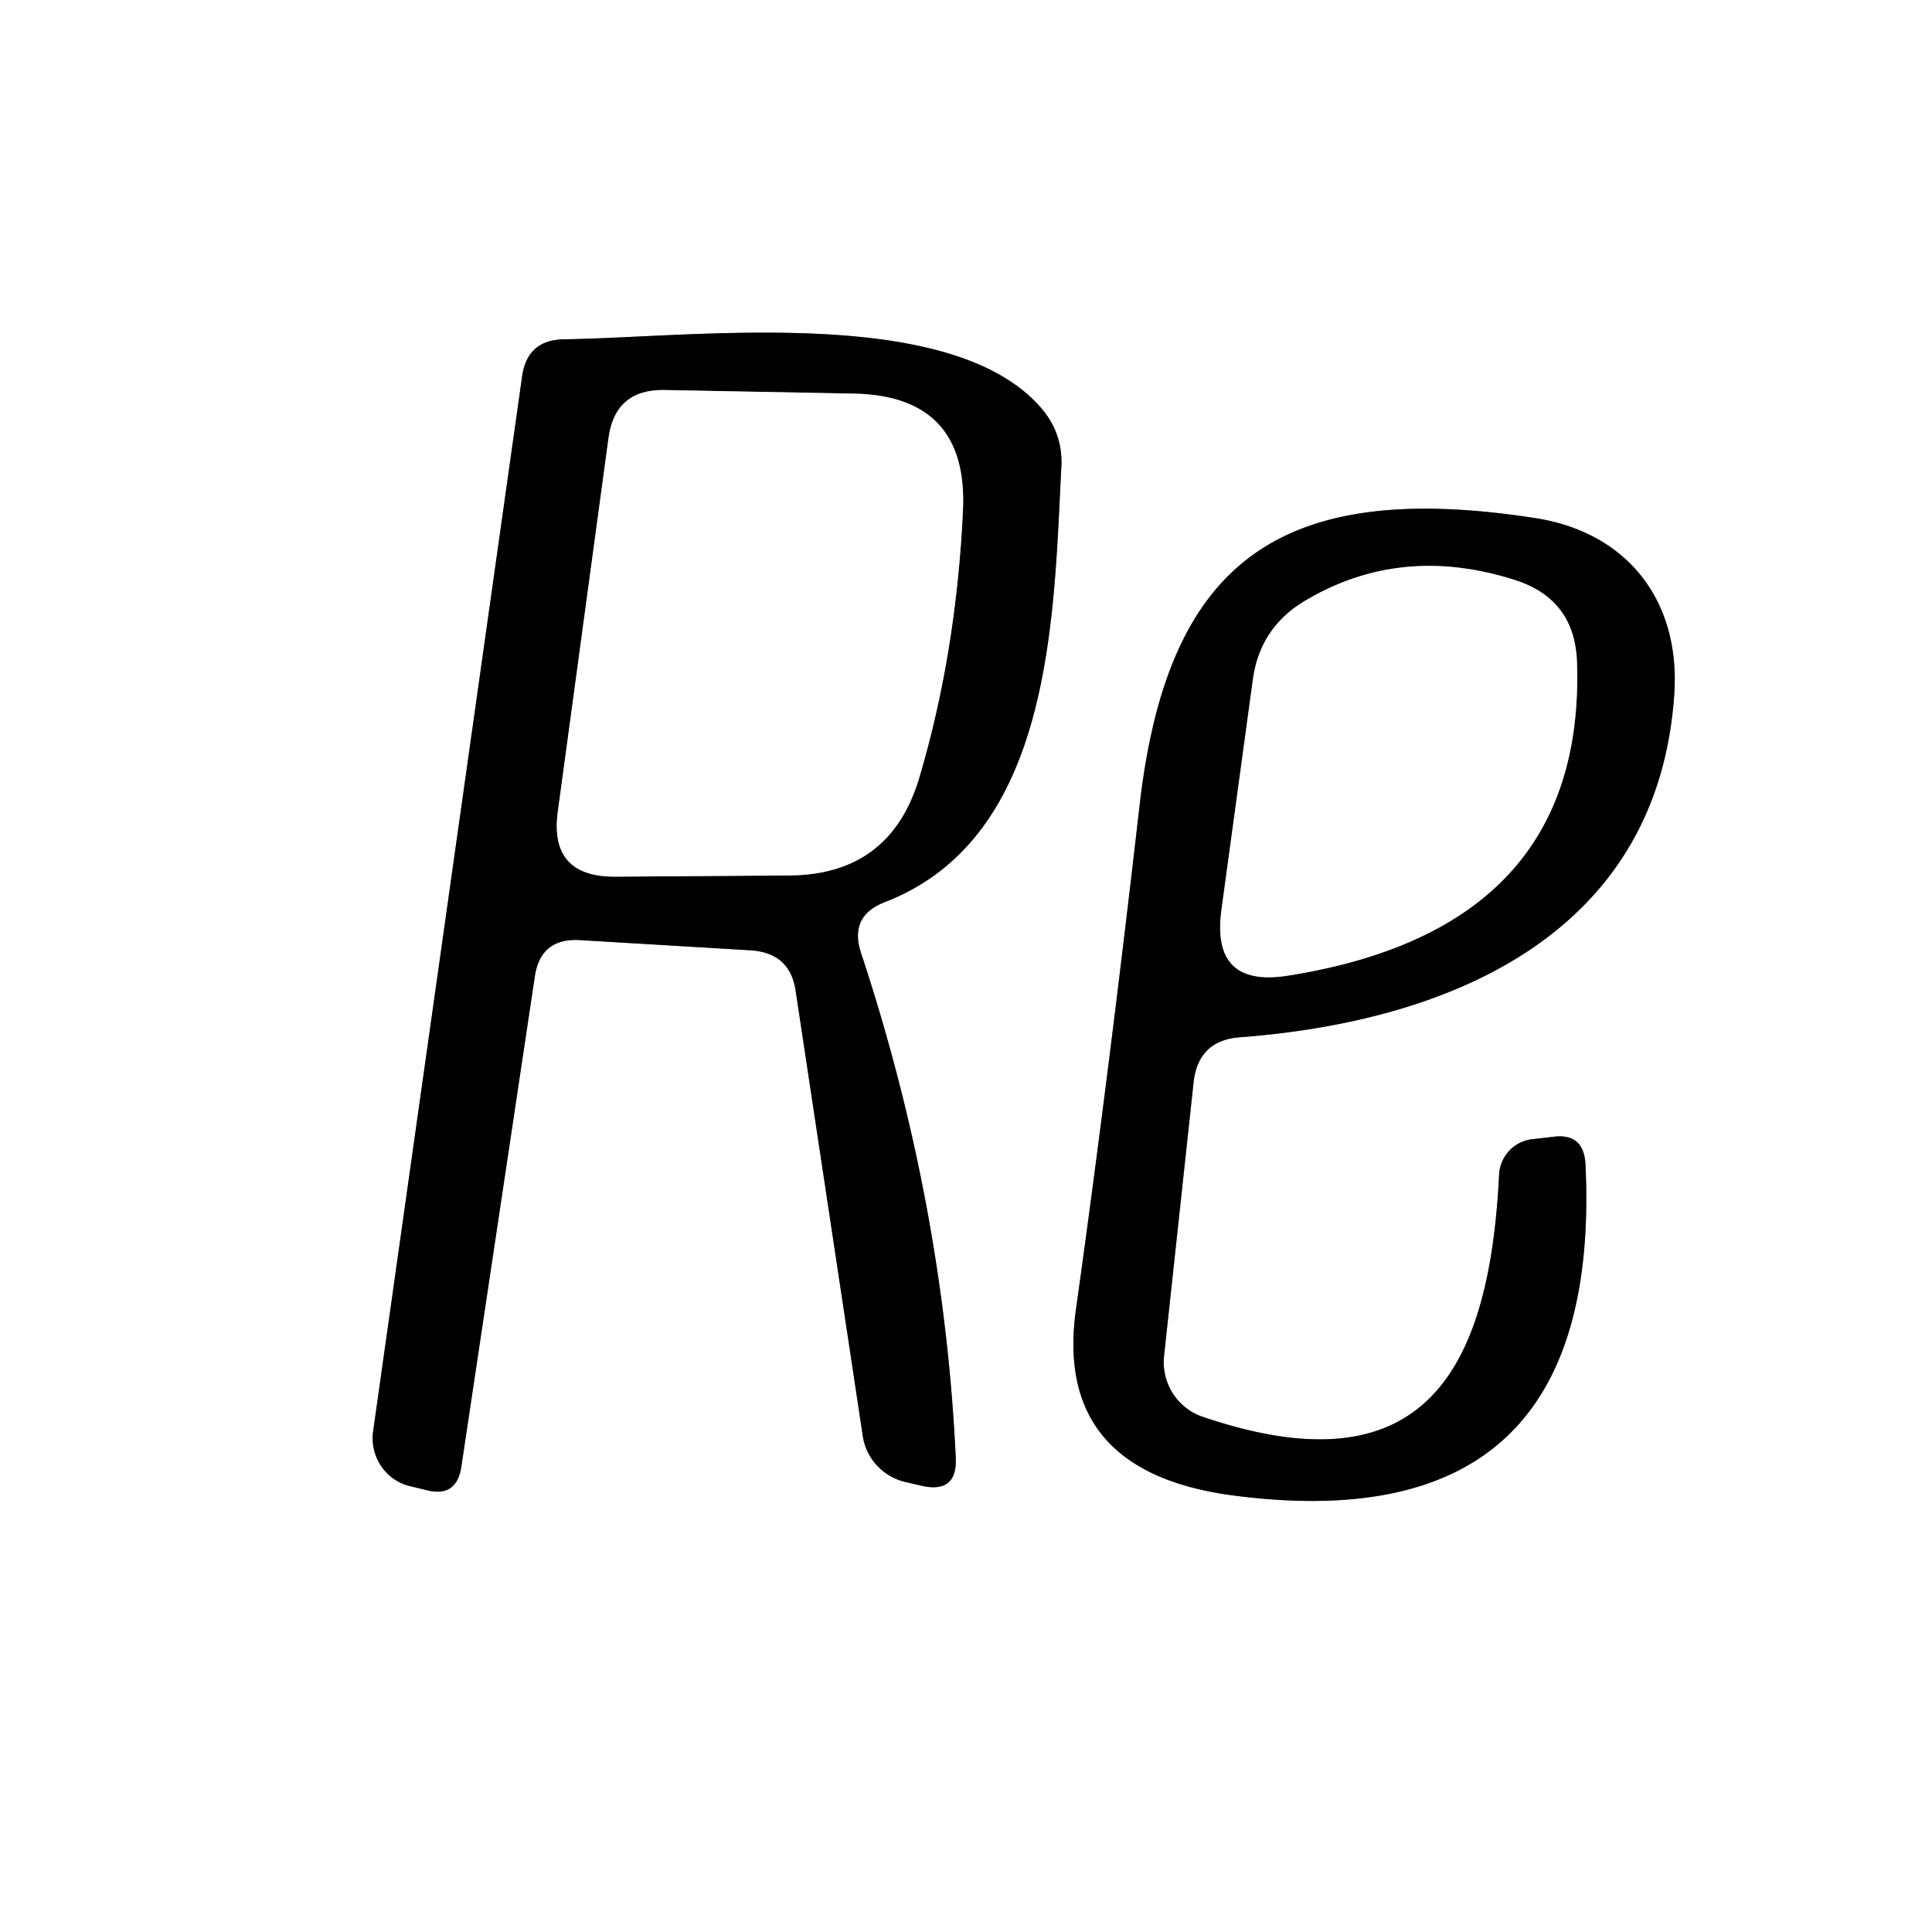
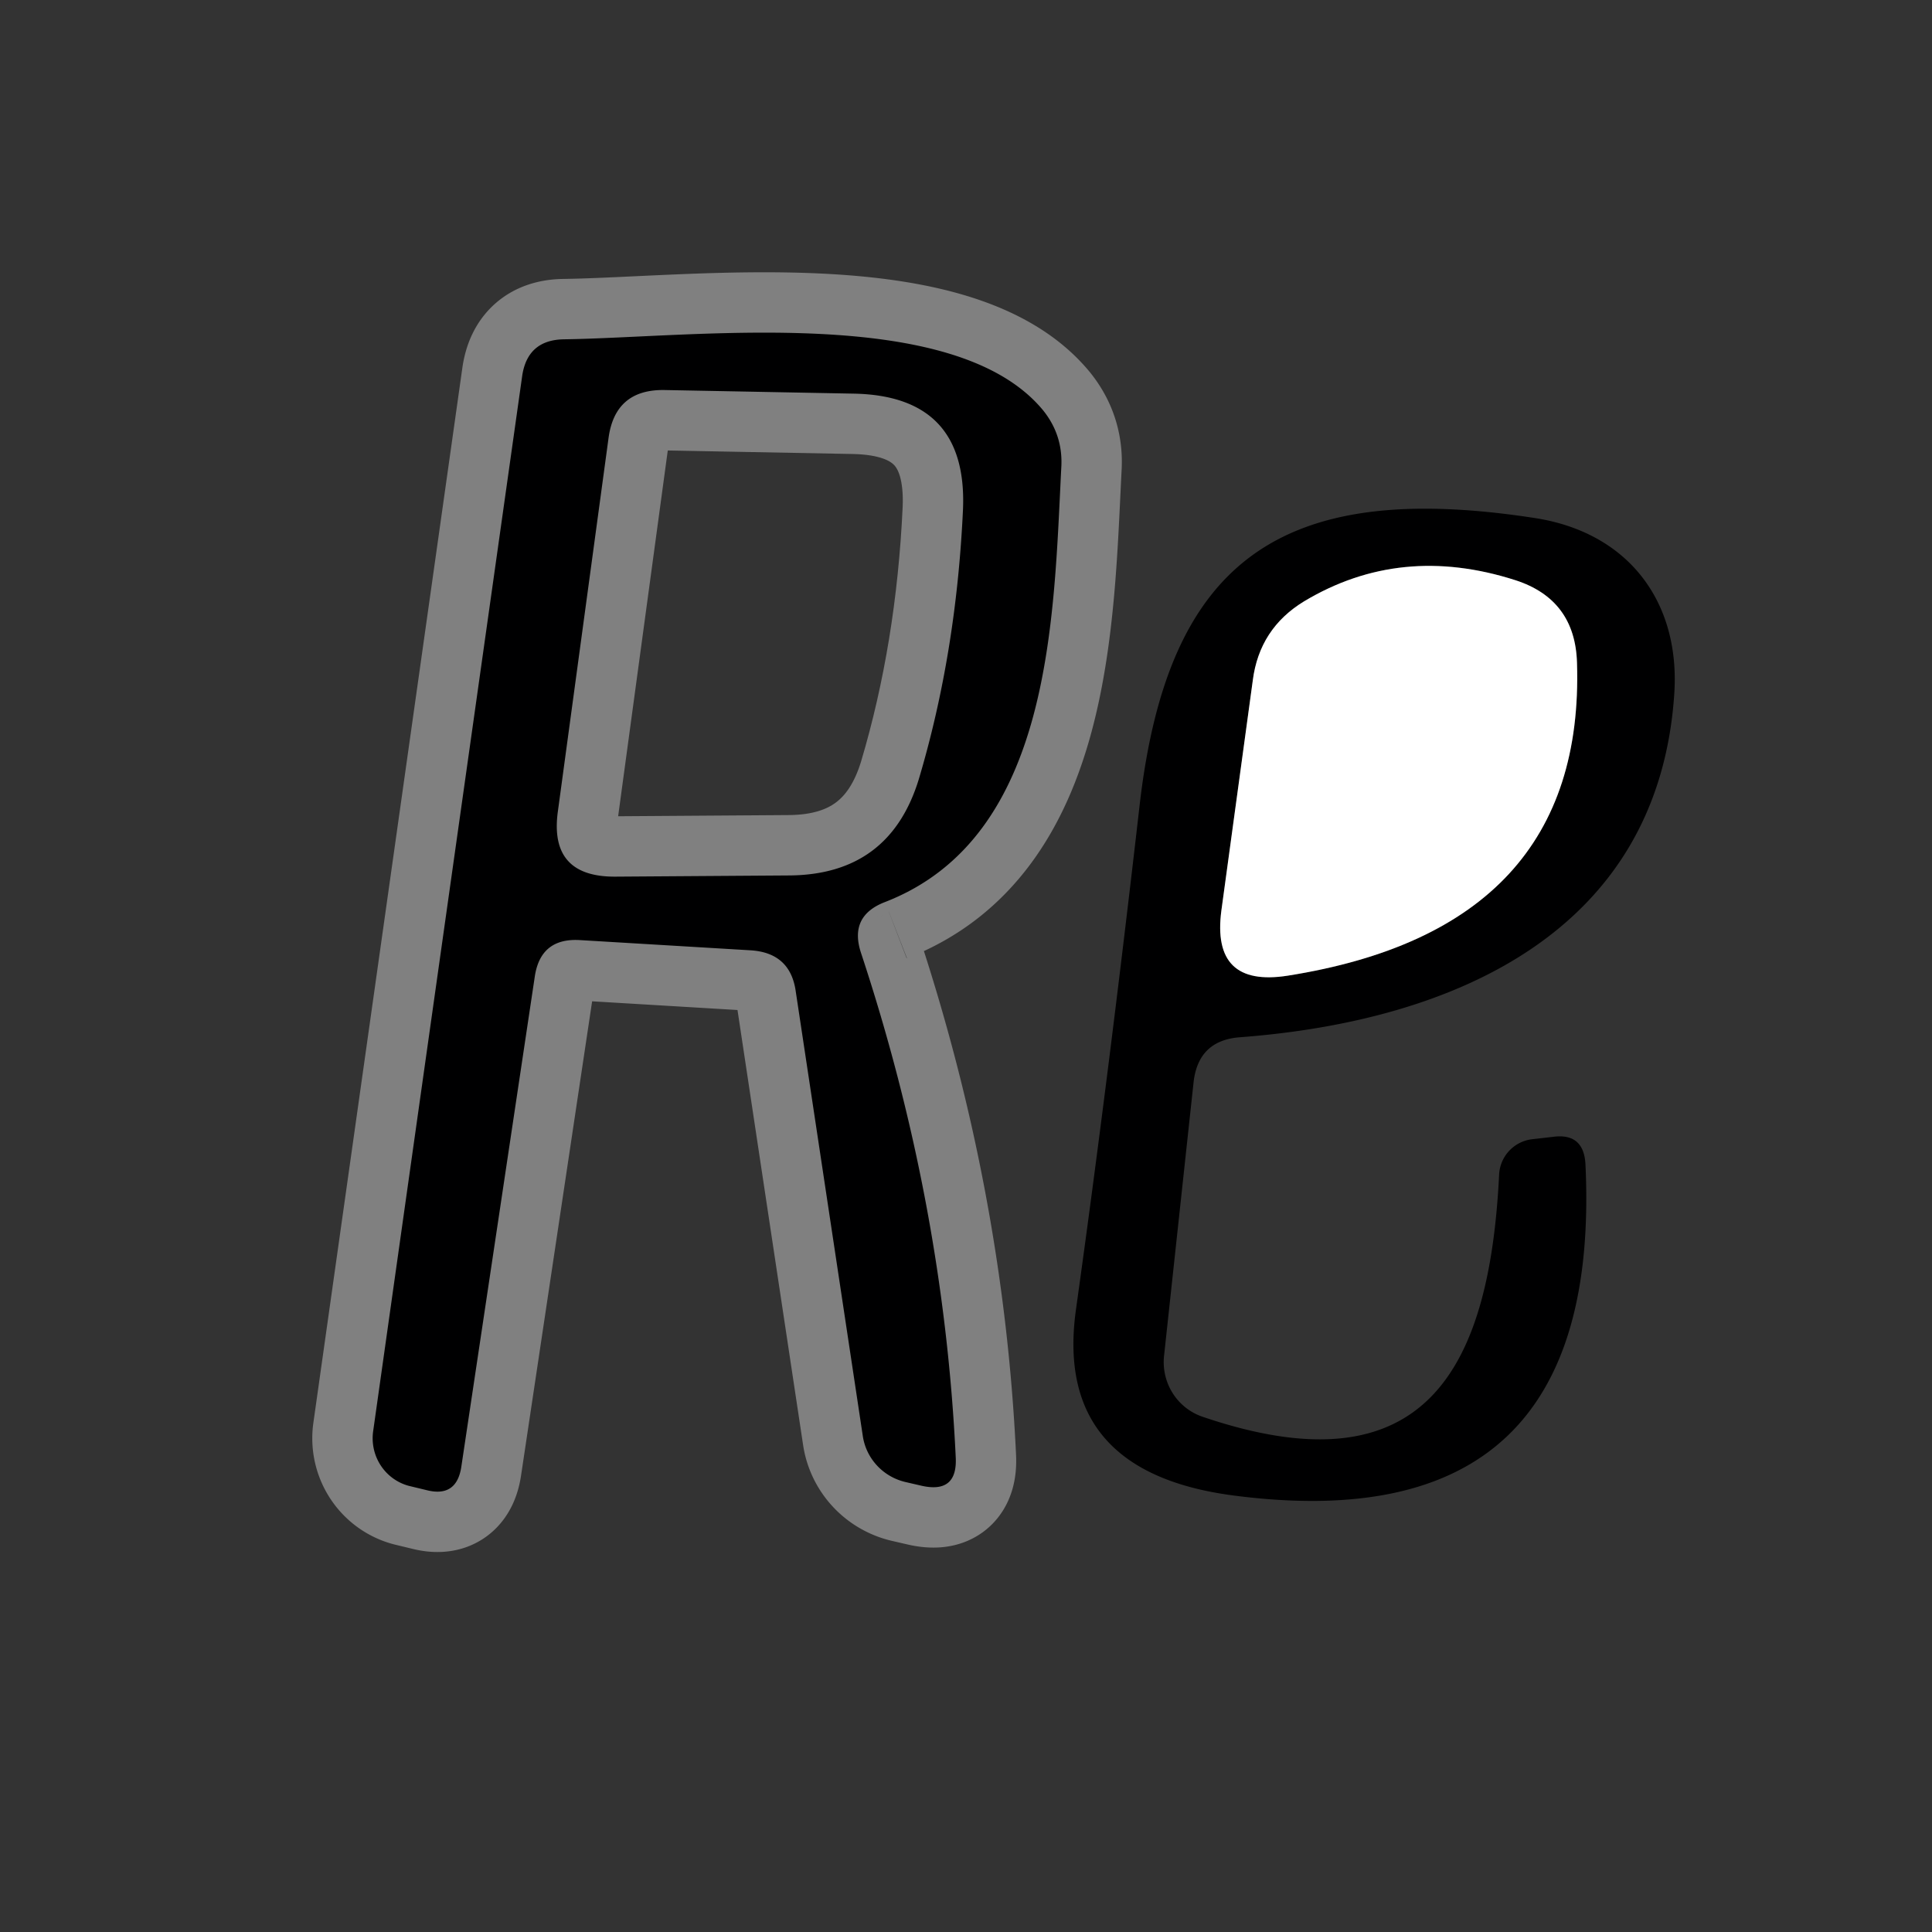
<svg xmlns="http://www.w3.org/2000/svg" version="1.1" viewBox="0.00 0.00 32.00 32.00">
  <rect x="0.00" y="0.00" width="32.00" height="32.00" fill="#333333" stroke="none" />
  <g stroke-width="2.00" fill="none" stroke-linecap="butt">
    <path stroke="#808080" vector-effect="non-scaling-stroke" d="   M 14.66 14.94   C 17.44 13.86 17.45 10.22 17.58 7.71   Q 17.60 7.20 17.28 6.80   C 15.82 5.02 11.53 5.59 9.34 5.62   Q 8.74 5.63 8.65 6.22   L 6.18 23.71   A 0.82 0.81 -78.3 0 0 6.77 24.61   L 7.06 24.68   Q 7.56 24.81 7.64 24.30   L 8.86 16.16   Q 8.96 15.54 9.59 15.57   L 12.43 15.74   Q 13.09 15.78 13.18 16.42   L 14.29 23.78   A 0.93 0.92 2.4 0 0 15.01 24.55   L 15.27 24.61   Q 15.86 24.74 15.83 24.14   Q 15.63 19.92 14.26 15.78   Q 14.06 15.17 14.66 14.94" />
-     <path stroke="#808080" vector-effect="non-scaling-stroke" d="   M 20.54 17.18   C 24.11 16.91 27.46 15.42 27.73 11.51   C 27.84 9.98 26.98 8.82 25.42 8.58   C 21.20 7.93 19.35 9.30 18.88 13.30   Q 18.36 17.84 17.82 21.70   Q 17.45 24.38 20.43 24.77   Q 26.56 25.57 26.26 19.28   Q 26.23 18.76 25.72 18.83   L 25.37 18.87   A 0.62 0.62 0.0 0 0 24.83 19.46   C 24.67 22.66 23.62 24.72 19.93 23.47   A 0.96 0.95 -78.0 0 1 19.28 22.46   L 19.77 17.92   Q 19.85 17.23 20.54 17.18" />
    <path stroke="#808080" vector-effect="non-scaling-stroke" d="   M 15.22 12.90   Q 15.84 10.82 15.95 8.44   Q 16.03 6.56 14.15 6.52   L 11.00 6.46   Q 10.19 6.45 10.08 7.25   L 9.24 13.44   Q 9.09 14.53 10.20 14.52   L 13.09 14.50   Q 14.74 14.48 15.22 12.90" />
-     <path stroke="#808080" vector-effect="non-scaling-stroke" d="   M 21.33 16.16   Q 26.26 15.38 26.12 10.98   Q 26.09 9.93 25.10 9.61   Q 23.20 9.00 21.60 9.96   Q 20.86 10.41 20.75 11.27   L 20.23 15.08   Q 20.06 16.36 21.33 16.16" />
  </g>
-   <path fill="#ffffff" d="   M 0.00 0.00   L 32.00 0.00   L 32.00 32.00   L 0.00 32.00   L 0.00 0.00   Z   M 14.66 14.94   C 17.44 13.86 17.45 10.22 17.58 7.71   Q 17.60 7.20 17.28 6.80   C 15.82 5.02 11.53 5.59 9.34 5.62   Q 8.74 5.63 8.65 6.22   L 6.18 23.71   A 0.82 0.81 -78.3 0 0 6.77 24.61   L 7.06 24.68   Q 7.56 24.81 7.64 24.30   L 8.86 16.16   Q 8.96 15.54 9.59 15.57   L 12.43 15.74   Q 13.09 15.78 13.18 16.42   L 14.29 23.78   A 0.93 0.92 2.4 0 0 15.01 24.55   L 15.27 24.61   Q 15.86 24.74 15.83 24.14   Q 15.63 19.92 14.26 15.78   Q 14.06 15.17 14.66 14.94   Z   M 20.54 17.18   C 24.11 16.91 27.46 15.42 27.73 11.51   C 27.84 9.98 26.98 8.82 25.42 8.58   C 21.20 7.93 19.35 9.30 18.88 13.30   Q 18.36 17.84 17.82 21.70   Q 17.45 24.38 20.43 24.77   Q 26.56 25.57 26.26 19.28   Q 26.23 18.76 25.72 18.83   L 25.37 18.87   A 0.62 0.62 0.0 0 0 24.83 19.46   C 24.67 22.66 23.62 24.72 19.93 23.47   A 0.96 0.95 -78.0 0 1 19.28 22.46   L 19.77 17.92   Q 19.85 17.23 20.54 17.18   Z" />
  <path fill="#000001" d="   M 14.26 15.78   Q 15.63 19.92 15.83 24.14   Q 15.86 24.74 15.27 24.61   L 15.01 24.55   A 0.93 0.92 2.4 0 1 14.29 23.78   L 13.18 16.42   Q 13.09 15.78 12.43 15.74   L 9.59 15.57   Q 8.96 15.54 8.86 16.16   L 7.64 24.30   Q 7.56 24.81 7.06 24.68   L 6.77 24.61   A 0.82 0.81 -78.3 0 1 6.18 23.71   L 8.65 6.22   Q 8.74 5.63 9.34 5.62   C 11.53 5.59 15.82 5.02 17.28 6.80   Q 17.60 7.20 17.58 7.71   C 17.45 10.22 17.44 13.86 14.66 14.94   Q 14.06 15.17 14.26 15.78   Z   M 15.22 12.90   Q 15.84 10.82 15.95 8.44   Q 16.03 6.56 14.15 6.52   L 11.00 6.46   Q 10.19 6.45 10.08 7.25   L 9.24 13.44   Q 9.09 14.53 10.20 14.52   L 13.09 14.50   Q 14.74 14.48 15.22 12.90   Z" />
-   <path fill="#ffffff" d="   M 15.22 12.90   Q 14.74 14.48 13.09 14.50   L 10.20 14.52   Q 9.09 14.53 9.24 13.44   L 10.08 7.25   Q 10.19 6.45 11.00 6.46   L 14.15 6.52   Q 16.03 6.56 15.95 8.44   Q 15.84 10.82 15.22 12.90   Z" />
  <path fill="#000001" d="   M 19.77 17.92   L 19.28 22.46   A 0.96 0.95 -78.0 0 0 19.93 23.47   C 23.62 24.72 24.67 22.66 24.83 19.46   A 0.62 0.62 0.0 0 1 25.37 18.87   L 25.72 18.83   Q 26.23 18.76 26.26 19.28   Q 26.56 25.57 20.43 24.77   Q 17.45 24.38 17.82 21.70   Q 18.36 17.84 18.88 13.30   C 19.35 9.30 21.20 7.93 25.42 8.58   C 26.98 8.82 27.84 9.98 27.73 11.51   C 27.46 15.42 24.11 16.91 20.54 17.18   Q 19.85 17.23 19.77 17.92   Z   M 21.33 16.16   Q 26.26 15.38 26.12 10.98   Q 26.09 9.93 25.10 9.61   Q 23.20 9.00 21.60 9.96   Q 20.86 10.41 20.75 11.27   L 20.23 15.08   Q 20.06 16.36 21.33 16.16   Z" />
  <path fill="#ffffff" d="   M 21.33 16.16   Q 20.06 16.36 20.23 15.08   L 20.75 11.27   Q 20.86 10.41 21.60 9.96   Q 23.20 9.00 25.10 9.61   Q 26.09 9.93 26.12 10.98   Q 26.26 15.38 21.33 16.16   Z" />
</svg>